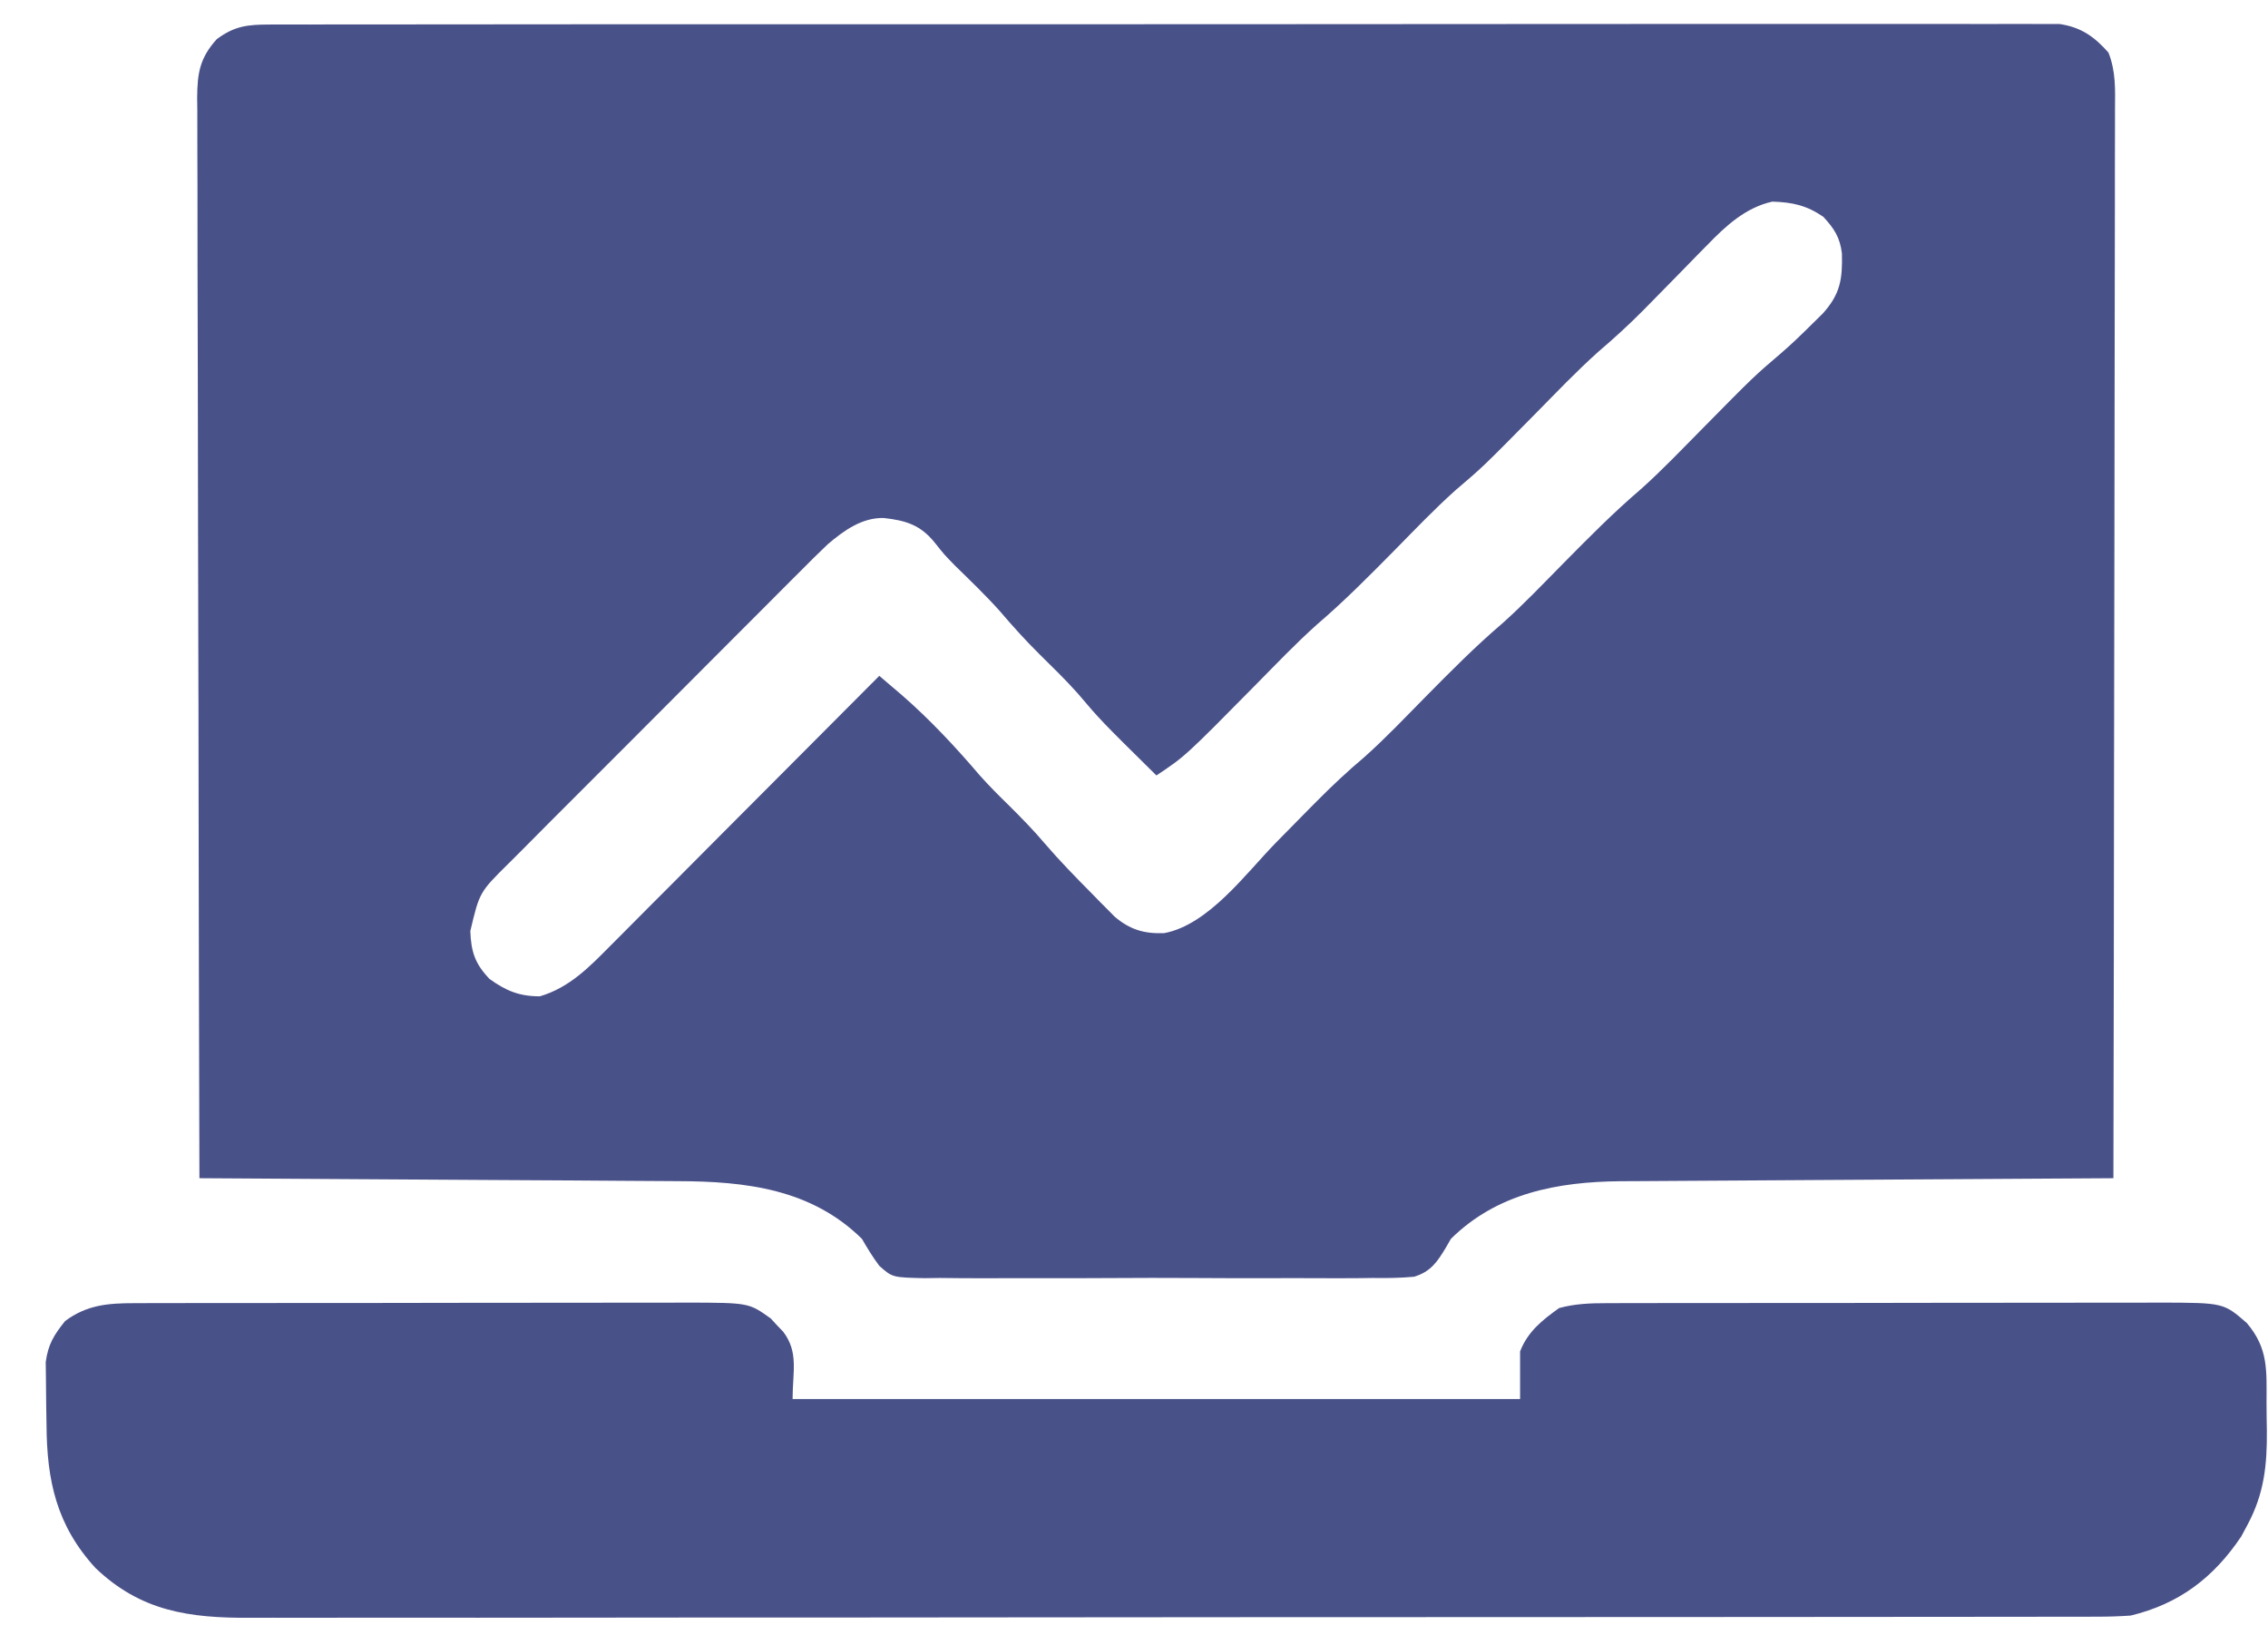
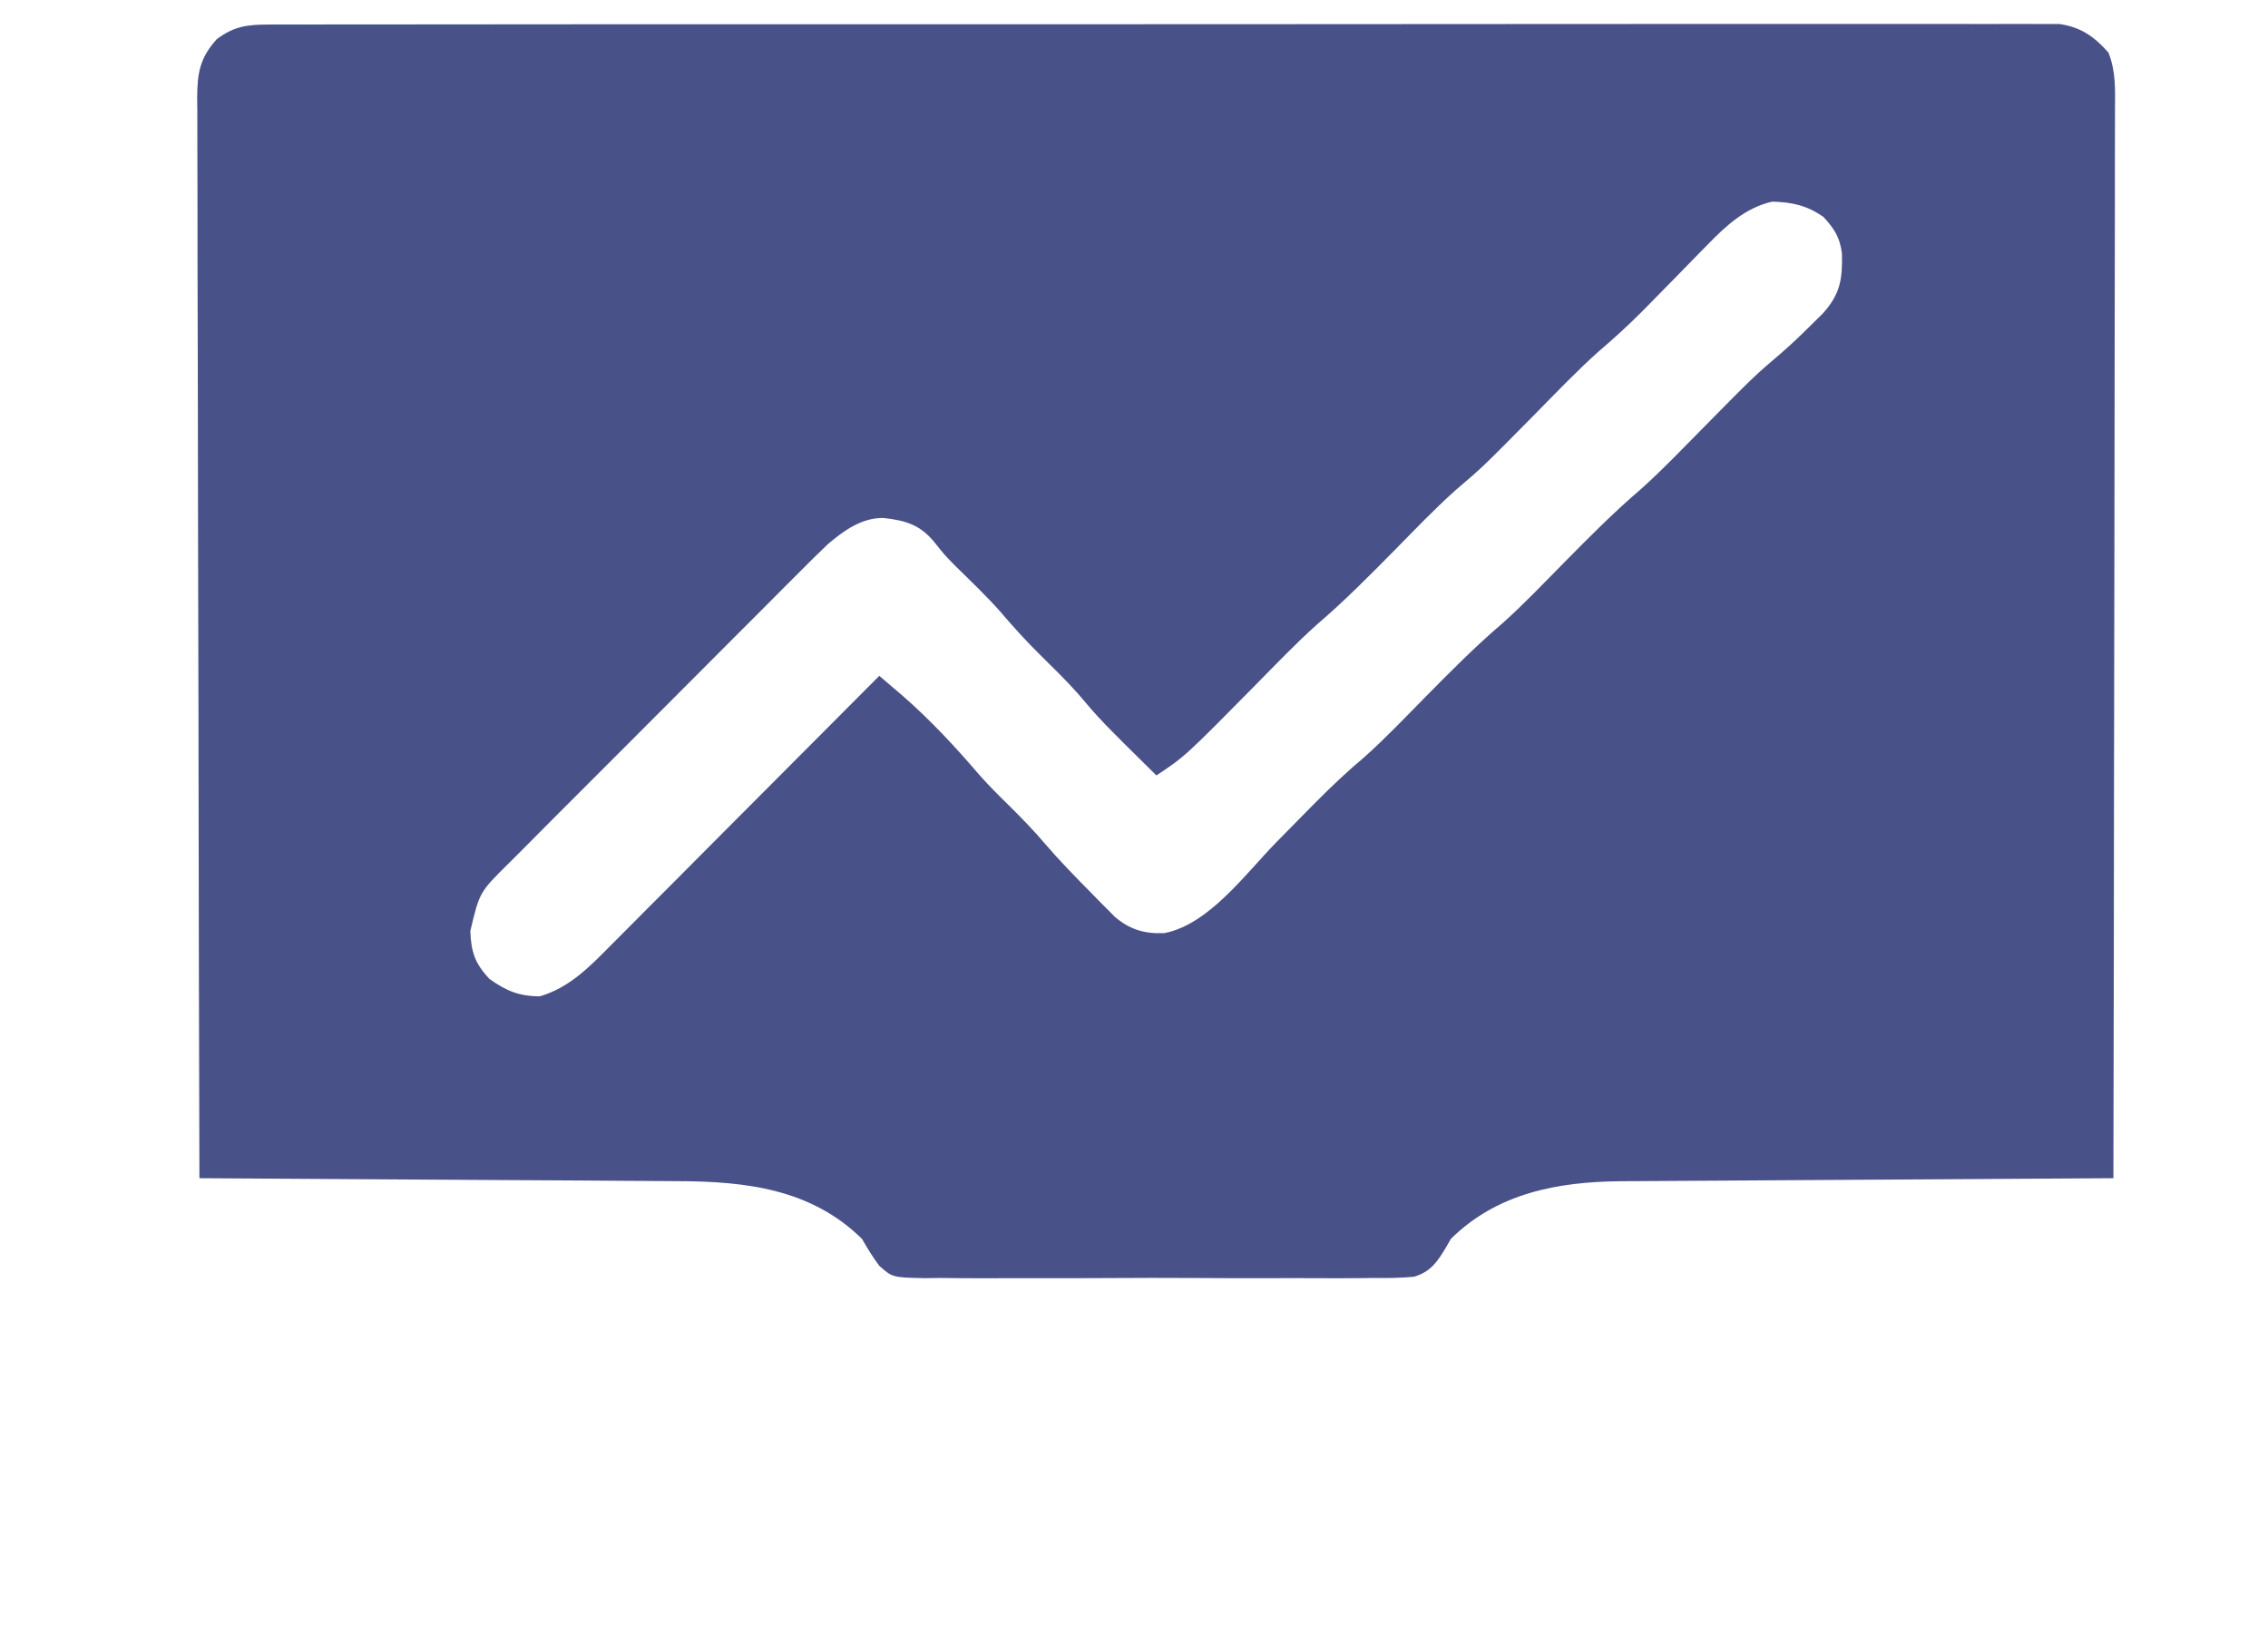
<svg xmlns="http://www.w3.org/2000/svg" width="43" height="31" viewBox="0 0 43 31" fill="none">
  <path d="M5.112 0.465C5.171 0.465 5.231 0.464 5.291 0.464C5.49 0.463 5.689 0.464 5.887 0.465C6.031 0.464 6.174 0.464 6.318 0.463C6.713 0.462 7.108 0.462 7.503 0.463C7.929 0.463 8.355 0.462 8.781 0.462C9.615 0.46 10.449 0.46 11.284 0.46C11.962 0.461 12.64 0.461 13.318 0.46C13.463 0.46 13.463 0.46 13.61 0.46C13.806 0.46 14.002 0.46 14.198 0.46C16.035 0.459 17.873 0.459 19.711 0.46C21.393 0.461 23.075 0.46 24.757 0.458C26.483 0.456 28.209 0.455 29.935 0.455C30.905 0.456 31.874 0.456 32.844 0.454C33.669 0.453 34.495 0.453 35.32 0.454C35.741 0.455 36.162 0.455 36.584 0.454C36.969 0.453 37.354 0.453 37.74 0.455C37.879 0.455 38.019 0.455 38.159 0.454C38.348 0.453 38.538 0.454 38.727 0.455C38.832 0.455 38.938 0.455 39.046 0.455C39.451 0.514 39.707 0.693 39.975 0.997C40.118 1.358 40.102 1.701 40.099 2.086C40.099 2.172 40.099 2.259 40.099 2.348C40.1 2.638 40.098 2.928 40.097 3.219C40.097 3.427 40.097 3.635 40.097 3.843C40.097 4.291 40.097 4.738 40.095 5.186C40.093 5.834 40.093 6.481 40.092 7.129C40.092 8.18 40.09 9.23 40.088 10.281C40.085 11.302 40.084 12.322 40.083 13.343C40.083 13.406 40.083 13.469 40.083 13.534C40.082 13.849 40.082 14.165 40.081 14.48C40.079 17.099 40.075 19.717 40.069 22.335C40.018 22.335 39.967 22.336 39.914 22.336C38.665 22.343 37.415 22.35 36.166 22.359C35.562 22.363 34.958 22.367 34.353 22.37C33.826 22.372 33.3 22.376 32.773 22.38C32.494 22.382 32.215 22.384 31.936 22.385C31.624 22.386 31.312 22.389 31 22.391C30.909 22.391 30.818 22.391 30.724 22.392C29.529 22.404 28.387 22.617 27.508 23.485C27.478 23.537 27.448 23.589 27.417 23.643C27.252 23.919 27.126 24.108 26.809 24.203C26.548 24.227 26.294 24.23 26.032 24.226C25.934 24.227 25.835 24.229 25.734 24.23C25.464 24.232 25.195 24.232 24.926 24.23C24.643 24.228 24.361 24.23 24.078 24.23C23.604 24.232 23.13 24.23 22.655 24.227C22.108 24.223 21.56 24.225 21.013 24.228C20.542 24.231 20.071 24.232 19.6 24.23C19.319 24.229 19.038 24.229 18.757 24.231C18.444 24.233 18.131 24.23 17.817 24.226C17.725 24.228 17.632 24.229 17.537 24.23C16.92 24.217 16.92 24.217 16.671 23.996C16.547 23.831 16.445 23.663 16.342 23.485C15.383 22.539 14.139 22.394 12.85 22.391C12.751 22.39 12.652 22.389 12.551 22.389C12.283 22.387 12.016 22.385 11.748 22.384C11.468 22.383 11.187 22.381 10.906 22.378C10.376 22.375 9.846 22.372 9.316 22.369C8.712 22.366 8.108 22.362 7.504 22.358C6.263 22.349 5.022 22.342 3.781 22.335C3.773 19.656 3.767 16.976 3.764 14.296C3.763 13.98 3.763 13.664 3.763 13.347C3.763 13.284 3.762 13.221 3.762 13.157C3.761 12.137 3.758 11.117 3.755 10.097C3.752 9.051 3.75 8.005 3.75 6.958C3.749 6.313 3.748 5.667 3.745 5.021C3.743 4.526 3.743 4.031 3.744 3.536C3.743 3.333 3.743 3.13 3.742 2.927C3.74 2.65 3.74 2.373 3.741 2.096C3.74 2.015 3.739 1.934 3.738 1.851C3.742 1.387 3.786 1.102 4.109 0.743C4.447 0.491 4.696 0.466 5.112 0.465ZM32.362 4.652C32.297 4.717 32.297 4.717 32.231 4.784C32.095 4.923 31.959 5.062 31.823 5.202C31.644 5.385 31.465 5.567 31.285 5.75C31.241 5.794 31.198 5.838 31.153 5.884C30.882 6.158 30.602 6.413 30.309 6.663C29.891 7.036 29.503 7.445 29.109 7.844C28.113 8.853 28.113 8.853 27.597 9.292C27.194 9.652 26.82 10.046 26.44 10.431C25.963 10.914 25.489 11.394 24.972 11.836C24.568 12.197 24.194 12.59 23.813 12.976C22.47 14.337 22.47 14.337 21.925 14.7C20.869 13.658 20.869 13.658 20.431 13.142C20.203 12.886 19.956 12.647 19.712 12.406C19.447 12.144 19.201 11.872 18.96 11.589C18.691 11.288 18.4 11.009 18.111 10.727C17.902 10.513 17.902 10.513 17.725 10.29C17.454 9.953 17.18 9.867 16.758 9.82C16.345 9.807 15.994 10.061 15.692 10.319C15.517 10.485 15.347 10.654 15.178 10.825C15.113 10.89 15.049 10.954 14.982 11.02C14.77 11.232 14.559 11.444 14.347 11.657C14.2 11.804 14.052 11.952 13.904 12.1C13.595 12.409 13.287 12.718 12.978 13.028C12.623 13.385 12.266 13.742 11.909 14.099C11.565 14.442 11.221 14.787 10.877 15.131C10.732 15.277 10.585 15.424 10.439 15.569C10.235 15.773 10.032 15.978 9.829 16.183C9.738 16.273 9.738 16.273 9.646 16.365C9.091 16.914 9.091 16.914 8.917 17.65C8.932 18.043 9.004 18.267 9.281 18.558C9.597 18.784 9.845 18.887 10.236 18.887C10.801 18.72 11.178 18.327 11.582 17.919C11.637 17.864 11.692 17.808 11.749 17.752C11.931 17.57 12.112 17.387 12.293 17.205C12.419 17.079 12.545 16.952 12.672 16.826C13.003 16.493 13.334 16.161 13.665 15.828C14.004 15.488 14.342 15.149 14.681 14.809C15.345 14.144 16.008 13.478 16.671 12.812C16.762 12.889 16.852 12.966 16.943 13.044C16.994 13.087 17.044 13.13 17.097 13.175C17.63 13.639 18.116 14.16 18.575 14.698C18.753 14.898 18.942 15.086 19.134 15.274C19.369 15.507 19.597 15.74 19.811 15.993C20.096 16.325 20.401 16.636 20.709 16.947C20.759 16.998 20.808 17.049 20.86 17.102C20.908 17.149 20.956 17.197 21.005 17.247C21.048 17.29 21.09 17.333 21.134 17.378C21.422 17.622 21.694 17.705 22.075 17.689C22.915 17.529 23.619 16.56 24.188 15.977C24.396 15.765 24.605 15.553 24.814 15.341C24.889 15.265 24.889 15.265 24.966 15.188C25.255 14.896 25.55 14.62 25.864 14.355C26.266 13.998 26.637 13.605 27.015 13.222C27.492 12.739 27.967 12.258 28.484 11.817C28.888 11.456 29.262 11.062 29.642 10.677C30.12 10.193 30.594 9.713 31.111 9.272C31.515 8.911 31.889 8.517 32.27 8.132C33.255 7.133 33.255 7.133 33.772 6.692C33.974 6.518 34.164 6.333 34.353 6.146C34.421 6.079 34.49 6.012 34.56 5.942C34.892 5.574 34.934 5.29 34.922 4.804C34.884 4.499 34.776 4.333 34.568 4.109C34.252 3.893 33.984 3.834 33.602 3.822C33.093 3.935 32.714 4.287 32.362 4.652Z" fill="#495189" />
-   <path d="M2.55 24.704C2.649 24.703 2.748 24.703 2.85 24.703C3.012 24.703 3.012 24.703 3.178 24.703C3.294 24.703 3.409 24.702 3.525 24.702C3.838 24.701 4.152 24.701 4.465 24.701C4.661 24.701 4.857 24.701 5.053 24.701C5.737 24.7 6.422 24.699 7.106 24.7C7.743 24.7 8.38 24.699 9.017 24.697C9.565 24.696 10.112 24.696 10.66 24.696C10.986 24.696 11.313 24.696 11.64 24.695C11.947 24.694 12.255 24.694 12.562 24.695C12.728 24.695 12.894 24.694 13.06 24.693C14.198 24.697 14.198 24.697 14.613 24.994C14.671 25.056 14.671 25.056 14.729 25.12C14.789 25.182 14.789 25.182 14.849 25.245C15.146 25.636 15.027 26.006 15.027 26.521C19.579 26.521 24.13 26.521 28.82 26.521C28.82 26.223 28.82 25.925 28.82 25.618C28.967 25.242 29.235 25.03 29.559 24.797C29.862 24.714 30.15 24.704 30.464 24.704C30.563 24.703 30.662 24.703 30.764 24.703C30.927 24.703 30.927 24.703 31.092 24.703C31.208 24.703 31.323 24.702 31.439 24.702C31.752 24.701 32.066 24.701 32.379 24.701C32.575 24.701 32.771 24.701 32.967 24.701C33.651 24.7 34.336 24.699 35.02 24.7C35.657 24.7 36.294 24.699 36.931 24.697C37.479 24.696 38.026 24.696 38.574 24.696C38.901 24.696 39.227 24.696 39.554 24.695C39.862 24.694 40.169 24.694 40.476 24.695C40.642 24.695 40.809 24.694 40.975 24.693C42.157 24.697 42.157 24.697 42.597 25.079C43.013 25.566 42.972 25.987 42.972 26.597C42.972 26.77 42.975 26.943 42.978 27.116C42.984 27.775 42.927 28.315 42.613 28.902C42.573 28.976 42.534 29.05 42.493 29.126C41.97 29.905 41.319 30.404 40.396 30.626C40.178 30.641 39.969 30.648 39.751 30.647C39.657 30.648 39.657 30.648 39.561 30.648C39.351 30.649 39.141 30.648 38.931 30.648C38.778 30.648 38.626 30.649 38.474 30.649C38.056 30.65 37.637 30.65 37.219 30.65C36.768 30.65 36.317 30.651 35.866 30.651C34.982 30.653 34.099 30.653 33.215 30.653C32.496 30.654 31.778 30.654 31.06 30.654C29.355 30.655 27.65 30.657 25.945 30.656C25.863 30.656 25.863 30.656 25.779 30.656C25.503 30.656 25.227 30.656 24.95 30.656C24.895 30.656 24.841 30.656 24.784 30.656C24.673 30.656 24.562 30.656 24.451 30.656C22.725 30.656 20.998 30.657 19.272 30.66C17.332 30.662 15.392 30.664 13.452 30.663C12.425 30.663 11.398 30.664 10.371 30.666C9.496 30.667 8.622 30.668 7.748 30.666C7.302 30.666 6.856 30.666 6.409 30.667C6.001 30.669 5.592 30.668 5.184 30.667C5.036 30.667 4.889 30.667 4.741 30.668C3.592 30.674 2.671 30.548 1.809 29.723C1.07 28.915 0.887 28.065 0.882 27.002C0.881 26.884 0.879 26.765 0.876 26.647C0.873 26.475 0.872 26.304 0.871 26.132C0.87 26.029 0.868 25.927 0.867 25.821C0.913 25.482 1.022 25.308 1.234 25.043C1.647 24.736 2.046 24.704 2.55 24.704Z" fill="#495189" />
</svg>